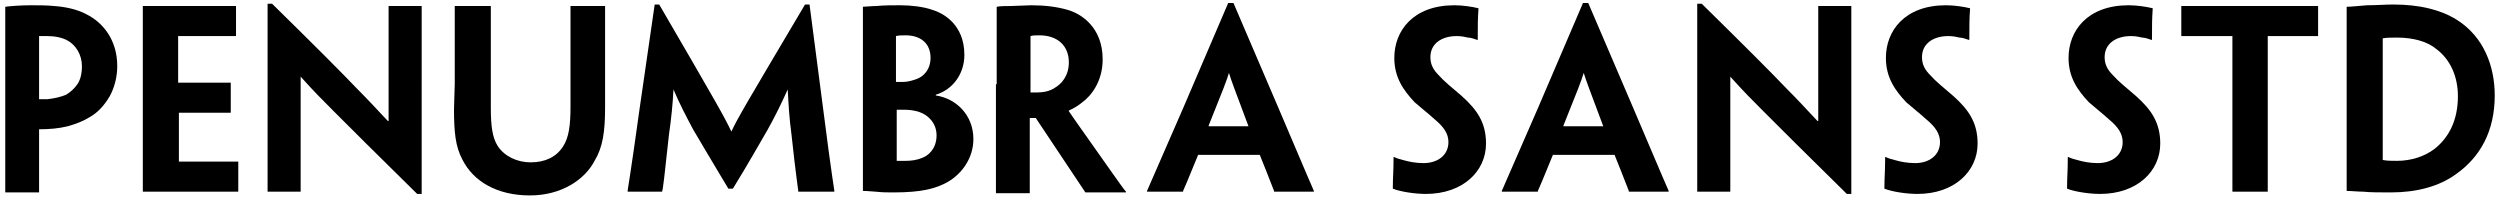
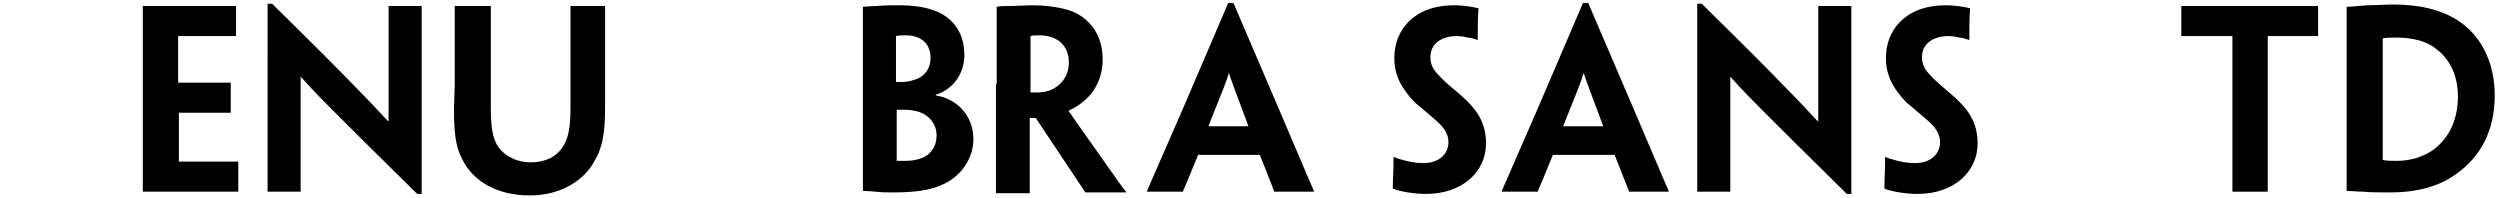
<svg xmlns="http://www.w3.org/2000/svg" version="1.1" id="Layer_1" x="0px" y="0px" viewBox="0 0 332.6 26.3" style="enable-background:new 0 0 332.6 26.3;" xml:space="preserve">
  <style type="text/css">
	.st0{enable-background:new    ;}
</style>
  <g class="st0">
-     <path d="M0.7,11.2V1V0.9c0.7-0.1,2.2-0.2,3.4-0.2c0.9,0,2.2,0,3.1,0.1c1.4,0.1,3,0.4,4.3,1.1c2.2,1.1,4.1,3.4,4.1,6.9   c0,1.5-0.4,2.9-1,4C13.9,14,13,15,11.9,15.6c-0.8,0.5-1.8,0.9-2.9,1.2c-1.2,0.3-2.5,0.4-3.8,0.4v0.9v7.4v0.1H2.9H0.7v-0.1v-11V11.2   z M10.9,8.8c0-1.5-0.8-2.8-1.9-3.4C8.3,5,7.3,4.8,6.3,4.8c-0.3,0-0.7,0-1.1,0v8.4h1.1c0.9-0.1,1.8-0.3,2.5-0.6   c0.5-0.3,1.1-0.8,1.5-1.4S10.9,9.8,10.9,8.8L10.9,8.8z" />
-   </g>
+     </g>
  <g class="st0">
    <path d="M19,11.2V0.9V0.8h6.4h6v4h-0.1h-3.6h-4V11H28h2.6h0.1v1.9V15h-0.1H28h-4.2v6v0.5h5.5h2.3h0.1v4h-5.8H19v-0.1v-11V11.2z" />
    <path d="M56.1,25.8h-0.6c-5.6-5.5-8.9-8.8-11.1-11c-1.6-1.6-2.6-2.6-4.4-4.6l0,0c0,1.2,0,2.2,0,4.7v10.5v0.1h-2.3h-2.1v-0.1v-11   V0.5h0.6c5.8,5.7,9.2,9.1,11.3,11.3c1.4,1.4,2.6,2.7,4.1,4.3h0.1c0-1.5,0-2.5,0-5.3V0.9V0.8H54h2.1v0.1v10.4V25.8z" />
    <path d="M60.5,11.2V0.9V0.8h2.4h2.4v0.1v10.4v3.1c0,2.3,0.2,3.9,0.9,5c0.9,1.4,2.6,2.2,4.4,2.2c1.9,0,3.4-0.7,4.3-2.1   c0.8-1.2,1-2.9,1-5.3v-2.9V0.9V0.8h2.3h2.3v0.1v10.4v3c0,3.2-0.3,5.3-1.4,7.1c-1.3,2.5-4.4,4.6-8.6,4.6c-4.3,0-7.5-1.8-9-4.8   c-0.9-1.7-1.1-3.6-1.1-6.7L60.5,11.2L60.5,11.2z" />
  </g>
  <g class="st0">
-     <path d="M87.1,0.6h0.6c7.8,13.4,8.7,15,9.6,16.9l0,0c0.9-1.9,1.8-3.4,9.8-16.9h0.6l1.8,13.8c1.2,9.4,1.5,10.8,1.5,11v0.1h-2.3h-2.5   v-0.1c0-0.2-0.3-1.9-0.9-7.5c-0.3-2.2-0.4-4.1-0.5-6l0,0c-1,2.2-1.7,3.6-2.7,5.4c-1,1.7-2.5,4.4-4.6,7.8h-0.6   c-2.1-3.5-3.7-6.2-4.7-7.9c-0.9-1.7-1.8-3.4-2.6-5.3l0,0c-0.1,2-0.3,3.9-0.6,6c-0.6,5.6-0.8,7.3-0.9,7.5v0.1h-2.4h-2.2v-0.1   c0-0.2,0.3-1.6,1.6-11L87.1,0.6z" />
-   </g>
+     </g>
  <g class="st0">
    <path d="M129.5,18.5c0,2.5-1.5,4.6-3.4,5.7c-1.6,0.9-3.5,1.4-7.2,1.4c-0.9,0-1.5,0-2.4-0.1c-0.3,0-1-0.1-1.7-0.1v-0.1V14.4v-3.2V1   V0.9c0.4,0,1.1-0.1,1.8-0.1c0.9-0.1,2.2-0.1,3.2-0.1c1.4,0,3.1,0.2,4.2,0.6c1.4,0.4,4.3,1.9,4.3,6c0,2.5-1.5,4.6-3.8,5.3v0.1   C127.2,13.1,129.5,15.3,129.5,18.5L129.5,18.5z M123.8,7.7c0-2-1.4-3-3.3-3c-0.4,0-1,0-1.3,0.1v6.1c0.3,0,0.6,0,0.9,0   c0.5,0,1-0.1,1.6-0.3C122.8,10.3,123.8,9.3,123.8,7.7L123.8,7.7z M124.6,18c0-1.6-1.1-2.7-2.3-3.1c-0.6-0.2-1.3-0.3-1.9-0.3   c-0.2,0-0.8,0-1.1,0v6.7v0.1c0.3,0,0.8,0,1.2,0c0.7,0,1.5-0.1,2.2-0.4C123.5,20.7,124.6,19.8,124.6,18L124.6,18z" />
  </g>
  <g class="st0">
    <path d="M132.6,11.2V1V0.9c0.5-0.1,1.2-0.1,1.9-0.1s2-0.1,2.7-0.1c1.8,0,3.4,0.2,4.8,0.6c1.8,0.5,4.7,2.3,4.7,6.6   c0,3-1.6,4.9-2.7,5.7c-0.6,0.5-1.3,0.9-1.8,1.1v0.1c0.2,0.3,0.6,0.9,5.7,8.1c0.7,1,1.7,2.4,1.9,2.6v0.1h-2.6h-1.9h-0.9   c-1.8-2.7-4-6-6.6-9.9H137V17v8.6v0.1h-2.2h-2.3v-0.1v-11v-3.4H132.6z M142.2,8.3c0-2.3-1.6-3.6-3.9-3.6c-0.5,0-0.9,0-1.2,0.1v7.5   c0.2,0,0.5,0,0.9,0c0.9,0,1.7-0.2,2.3-0.6C141.2,11.2,142.2,10.1,142.2,8.3L142.2,8.3z" />
  </g>
  <g class="st0">
    <path d="M159.4,20.6c-1.3,3.2-1.9,4.6-2,4.8v0.1h-2.3h-2.5v-0.1c0.1-0.2,0.7-1.6,4.8-11l6-14h0.7l6,14c4,9.4,4.6,10.8,4.7,11v0.1   h-2.5h-2.8v-0.1c-0.1-0.2-0.6-1.6-1.9-4.8C167.6,20.6,159.4,20.6,159.4,20.6z M166.1,16.8L166.1,16.8c-1.8-4.8-2.3-6.1-2.6-7.1l0,0   c-0.3,1-0.8,2.3-2.7,7v0.1H166.1z" />
  </g>
  <g class="st0">
    <path d="M197.7,19.1c0,3.7-3.1,6.7-8,6.7c-1.5,0-3.4-0.3-4.4-0.7c0-1.6,0.1-2.2,0.1-4.2h0.1c0.4,0.2,0.8,0.3,1.2,0.4   c0.7,0.2,1.6,0.4,2.7,0.4c1.8,0,3.3-1,3.3-2.8c0-1.1-0.6-2-1.8-3c-1-0.9-1.9-1.6-2.7-2.3c-1.5-1.6-2.7-3.3-2.7-5.9c0-3.6,2.5-7,8-7   c1.1,0,2.4,0.2,3.2,0.4c-0.1,1.5-0.1,2.1-0.1,4.2h-0.1c-0.3-0.1-0.8-0.3-1.2-0.3c-0.4-0.1-0.9-0.2-1.5-0.2c-2,0-3.5,1-3.5,2.8   c0,1,0.4,1.7,1.1,2.4c0.7,0.8,1.7,1.6,3.1,2.8C196.5,14.6,197.7,16.3,197.7,19.1L197.7,19.1z" />
    <path d="M206.6,20.6c-1.3,3.2-1.9,4.6-2,4.8v0.1h-2.3h-2.5v-0.1c0.1-0.2,0.7-1.6,4.8-11l6-14h0.7l6,14c4,9.4,4.6,10.8,4.7,11v0.1   h-2.5h-2.8v-0.1c-0.1-0.2-0.6-1.6-1.9-4.8C214.8,20.6,206.6,20.6,206.6,20.6z M213.3,16.8L213.3,16.8c-1.8-4.8-2.3-6.1-2.6-7.1l0,0   c-0.3,1-0.8,2.3-2.7,7v0.1H213.3z" />
  </g>
  <g class="st0">
    <path d="M246.3,25.8h-0.6c-5.6-5.5-8.9-8.8-11.1-11c-1.6-1.6-2.6-2.6-4.4-4.6l0,0c0,1.2,0,2.2,0,4.7v10.5v0.1h-2.3h-2.1v-0.1v-11   V0.5h0.6c5.8,5.7,9.2,9.1,11.3,11.3c1.4,1.4,2.6,2.7,4.1,4.3h0.1c0-1.5,0-2.5,0-5.3V0.9V0.8h2.3h2.1v0.1v10.4L246.3,25.8   L246.3,25.8z" />
  </g>
  <g class="st0">
    <path d="M263.1,19.1c0,3.7-3.1,6.7-8,6.7c-1.5,0-3.4-0.3-4.4-0.7c0-1.6,0.1-2.2,0.1-4.2h0.1c0.4,0.2,0.8,0.3,1.2,0.4   c0.7,0.2,1.6,0.4,2.7,0.4c1.8,0,3.3-1,3.3-2.8c0-1.1-0.6-2-1.8-3c-1-0.9-1.9-1.6-2.7-2.3c-1.5-1.6-2.7-3.3-2.7-5.9c0-3.6,2.5-7,8-7   c1.1,0,2.4,0.2,3.2,0.4C262,2.6,262,3.2,262,5.3h-0.1c-0.3-0.1-0.8-0.3-1.2-0.3c-0.4-0.1-0.9-0.2-1.5-0.2c-2,0-3.5,1-3.5,2.8   c0,1,0.4,1.7,1.1,2.4c0.7,0.8,1.7,1.6,3.1,2.8C261.9,14.6,263.1,16.3,263.1,19.1L263.1,19.1z" />
  </g>
  <g class="st0">
-     <path d="M287.4,19.1c0,3.7-3.1,6.7-8,6.7c-1.5,0-3.4-0.3-4.4-0.7c0-1.6,0.1-2.2,0.1-4.2h0.1c0.4,0.2,0.8,0.3,1.2,0.4   c0.7,0.2,1.6,0.4,2.7,0.4c1.8,0,3.3-1,3.3-2.8c0-1.1-0.6-2-1.8-3c-1-0.9-1.9-1.6-2.7-2.3c-1.5-1.6-2.7-3.3-2.7-5.9c0-3.6,2.5-7,8-7   c1.1,0,2.4,0.2,3.2,0.4c-0.1,1.5-0.1,2.1-0.1,4.2h-0.1C285.9,5.2,285.4,5,285,5c-0.4-0.1-0.9-0.2-1.5-0.2c-2,0-3.5,1-3.5,2.8   c0,1,0.4,1.7,1.1,2.4c0.7,0.8,1.7,1.6,3.1,2.8C286.2,14.6,287.4,16.3,287.4,19.1L287.4,19.1z" />
    <path d="M297,4.8h-4.6h-2h-0.2v-4h7.5h3h7.7v4h-0.1h-1.9h-4.7v9.6v11v0.1h-2.3H297v-0.1v-11V4.8z" />
  </g>
  <g class="st0">
    <path d="M331.9,12.7c0,4.7-1.9,8.2-5.2,10.5c-2.2,1.6-5.2,2.4-8.6,2.4c-1.4,0-2.8,0-3.7-0.1c-0.7,0-1.6-0.1-2.2-0.1v-0.1V14.4v-3.2   V1.1V0.9c0.6,0,1.4-0.1,2.7-0.2c1.3,0,2.4-0.1,3.5-0.1c3.5,0,6.3,0.7,8.4,2C330.5,4.9,331.9,8.9,331.9,12.7L331.9,12.7z M327,12.8   c0-2.6-1-4.9-2.9-6.3c-1.2-1-3.1-1.5-5.2-1.5c-0.7,0-1.4,0-1.9,0.1v16.1c0,0.1,0,0.1,0.1,0.1c0.5,0.1,1.2,0.1,1.8,0.1   c1.9,0,3.7-0.6,5-1.6C325.8,18.3,327,16,327,12.8L327,12.8z" />
  </g>
</svg>